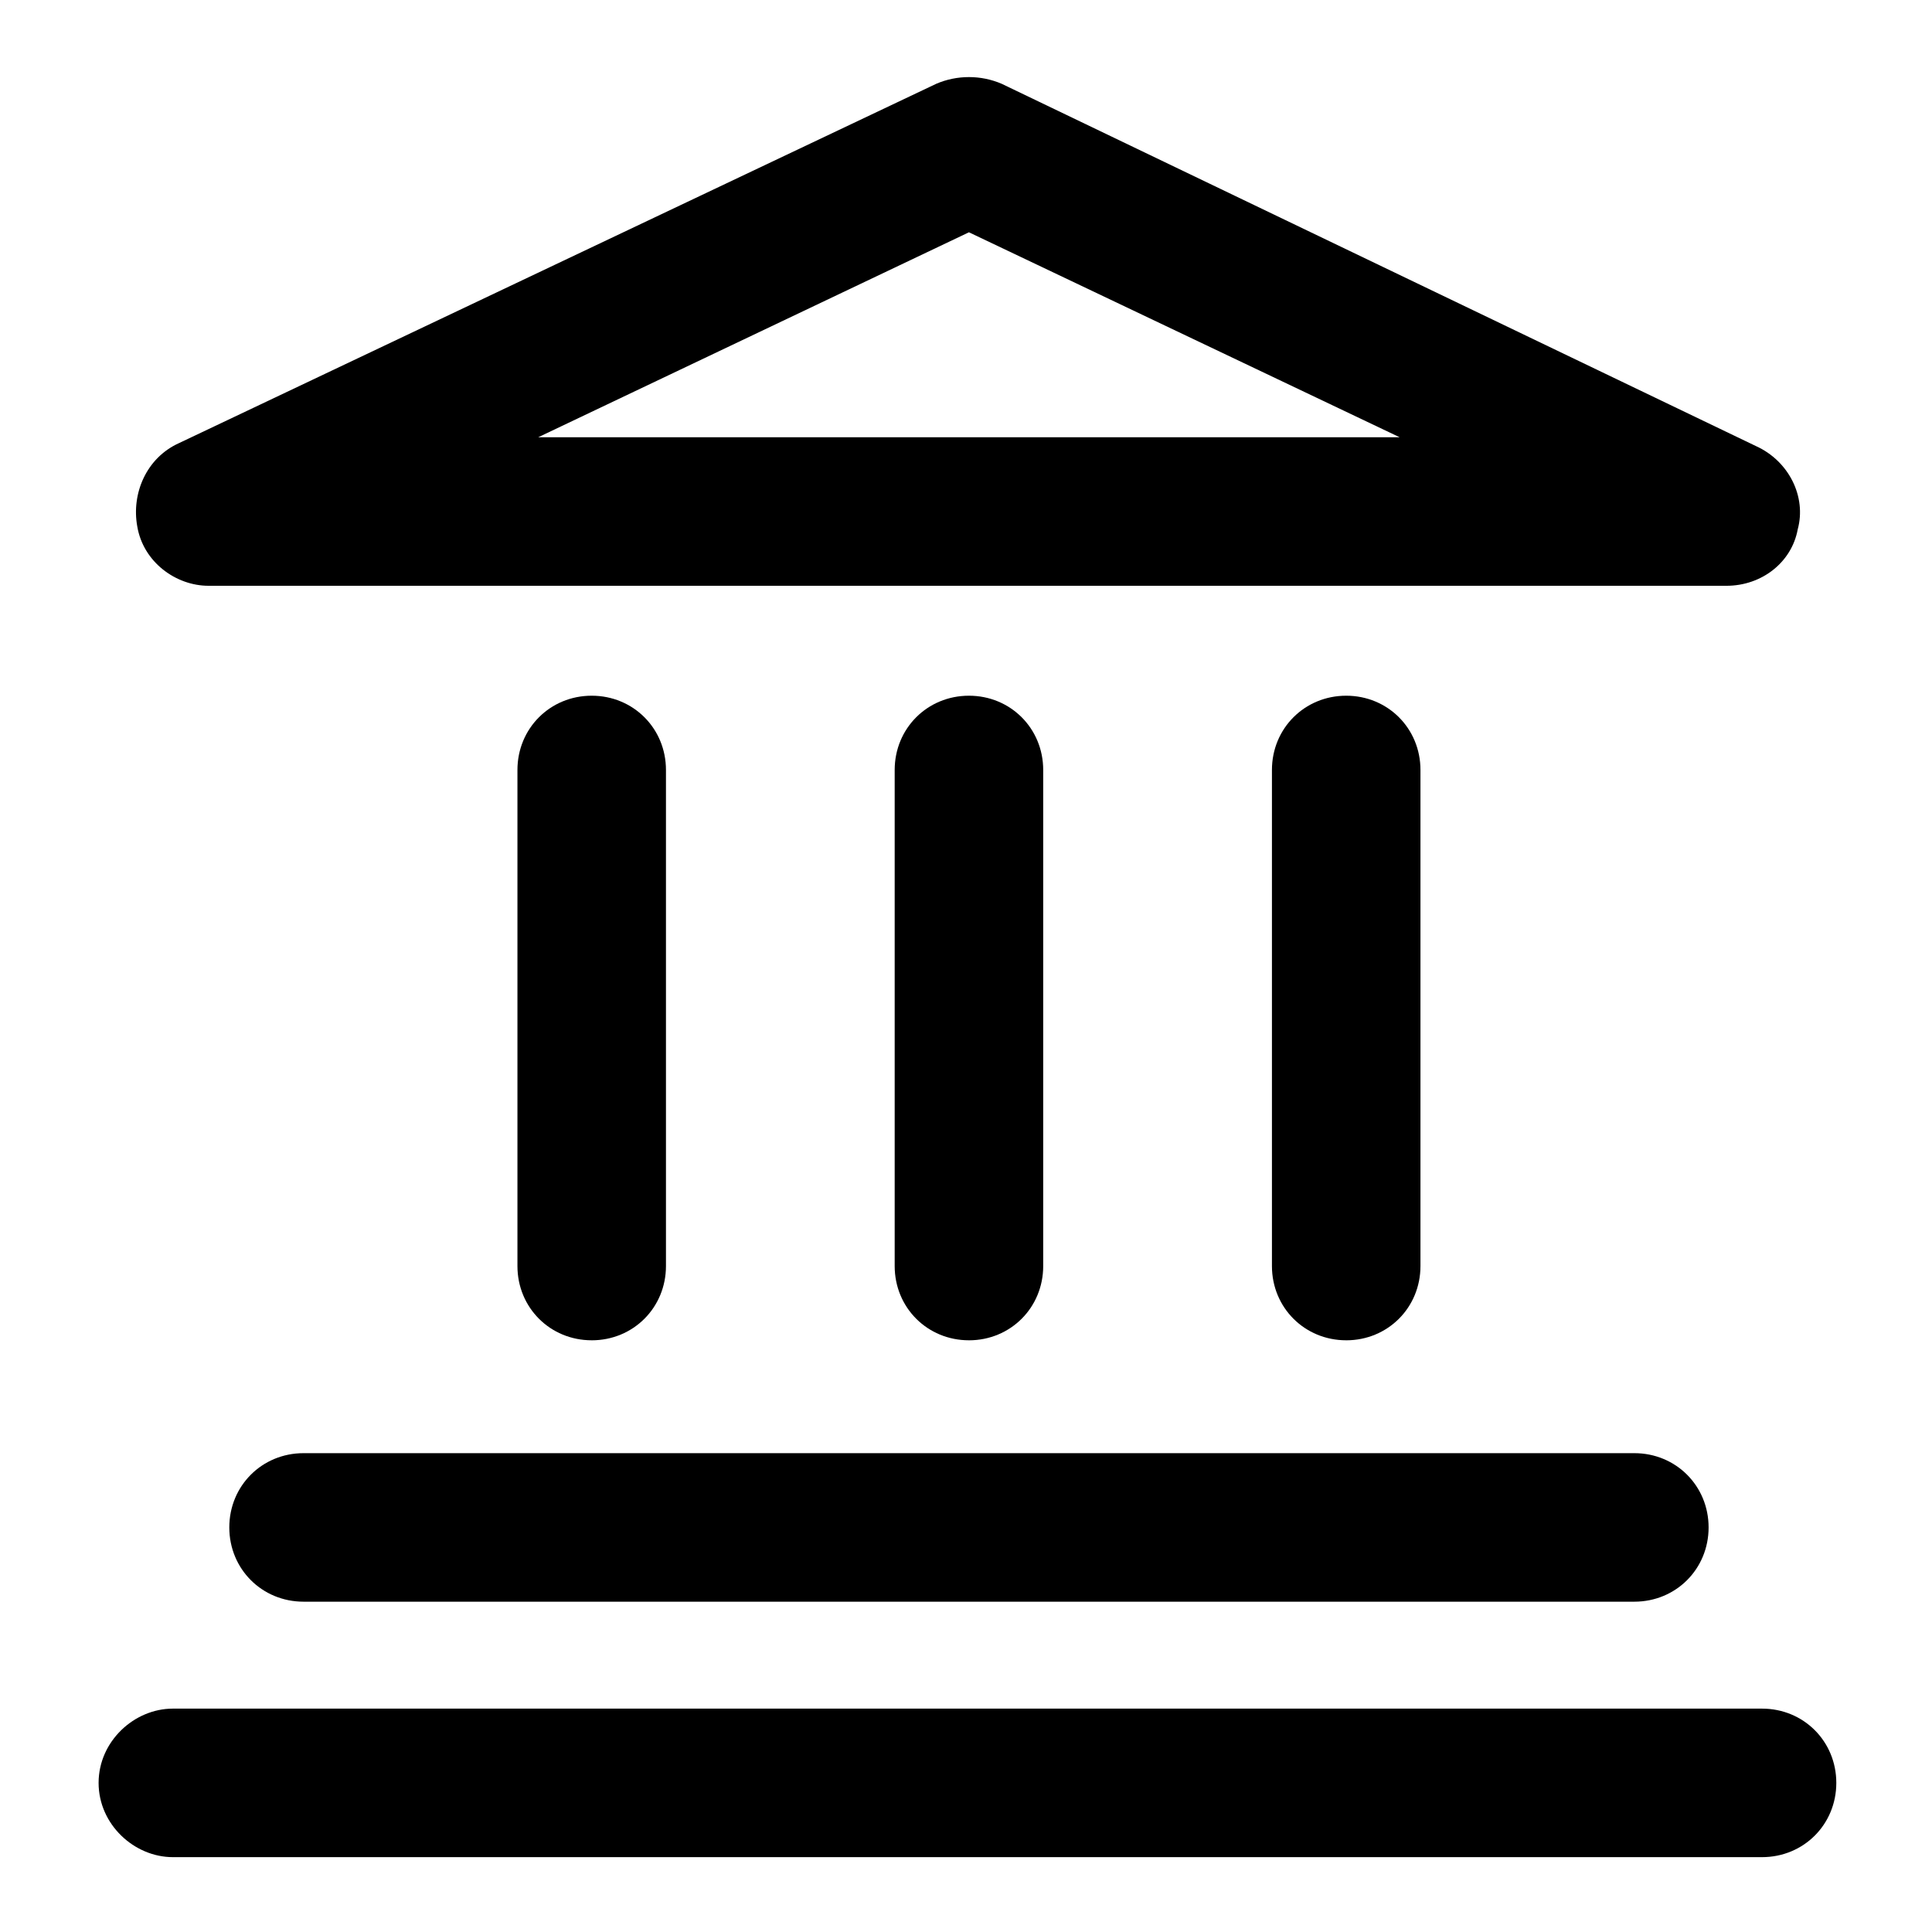
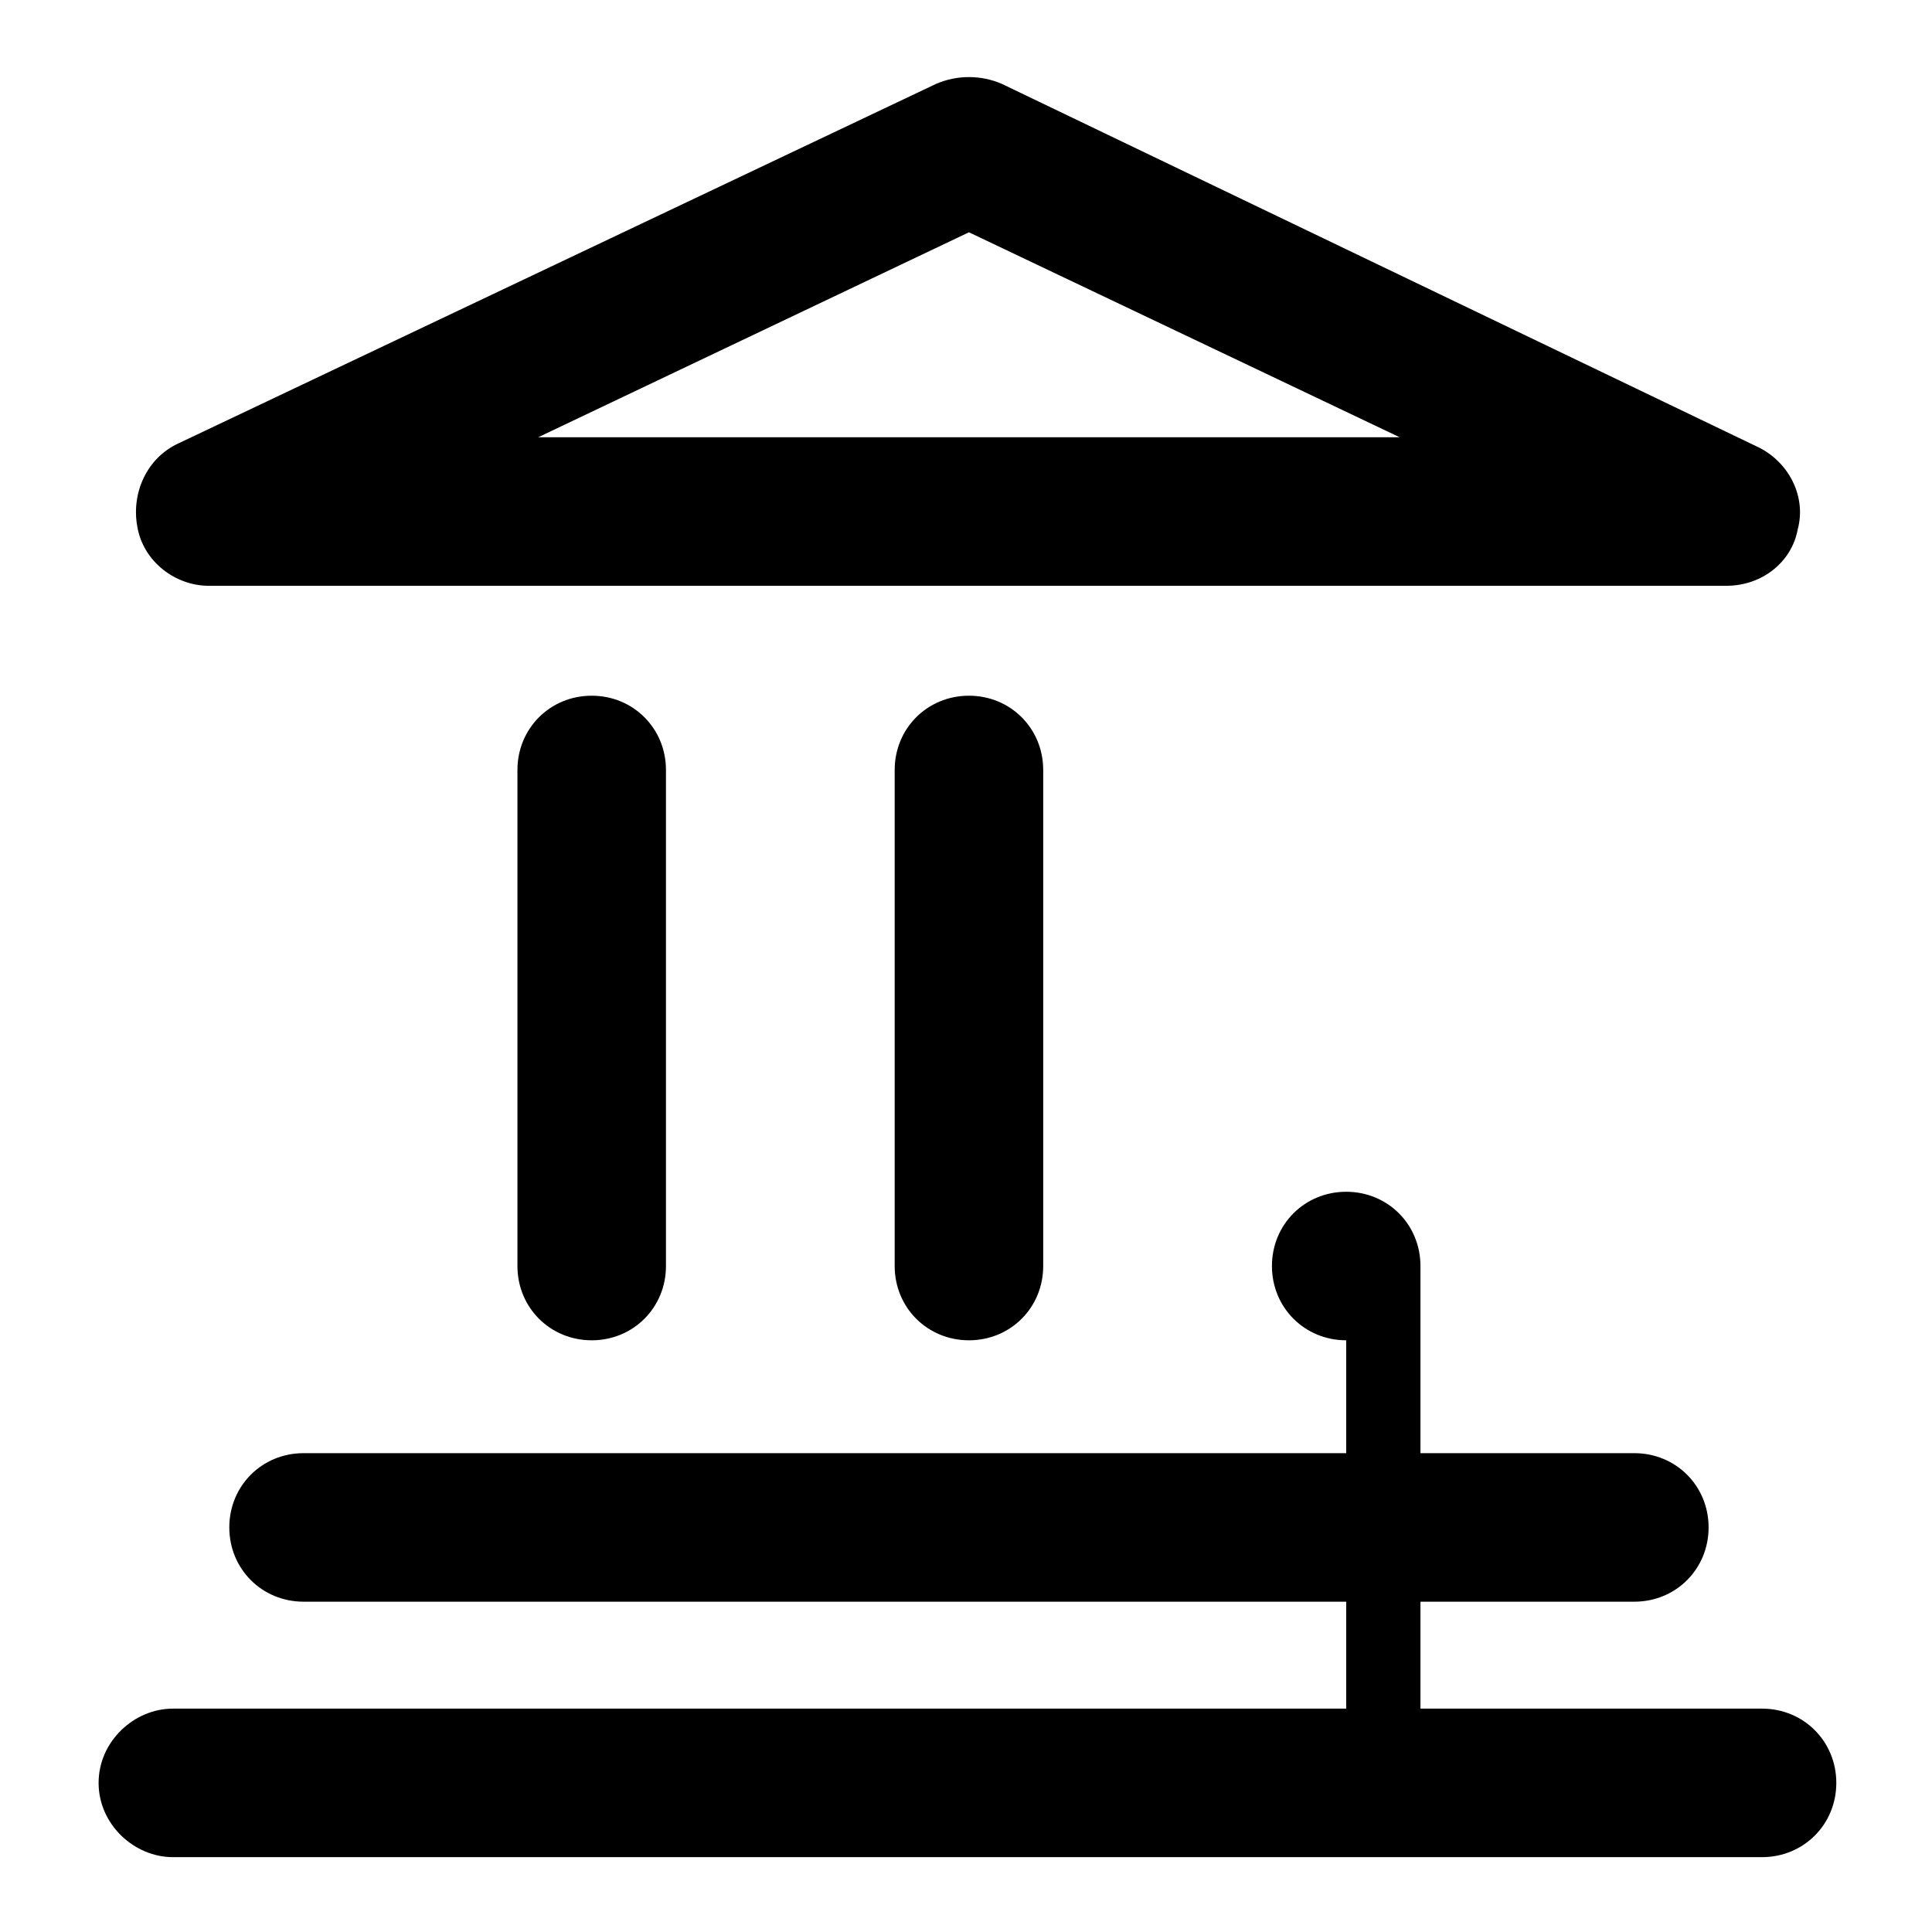
<svg xmlns="http://www.w3.org/2000/svg" fill="#000000" width="800px" height="800px" version="1.1" viewBox="144 144 512 512">
-   <path d="m199.26 299.24h402.26c9.445 0 17.32-6.297 18.895-14.957 2.363-8.66-2.363-18.105-11.02-22.043l-199.95-96.039c-5.512-2.363-11.809-2.363-17.32 0l-200.73 95.25c-8.66 3.938-12.594 13.383-11.02 22.043 1.574 9.445 10.23 15.746 18.891 15.746zm201.52-93.68 114.14 54.316h-228.29zm-99.973 293.63c-11.02 0-19.68-8.66-19.68-19.68v-131.46c0-11.02 8.66-19.68 19.68-19.68s19.68 8.66 19.68 19.68v131.46c0 11.023-8.66 19.684-19.68 19.684zm99.973 0c-11.02 0-19.68-8.66-19.68-19.68v-131.46c0-11.02 8.66-19.68 19.68-19.68 11.02 0 19.68 8.66 19.68 19.68v131.46c0 11.023-8.66 19.684-19.68 19.684zm99.977 0c-11.02 0-19.68-8.66-19.68-19.68v-131.46c0-11.02 8.66-19.68 19.68-19.68s19.68 8.66 19.68 19.68v131.46c0 11.023-8.66 19.684-19.68 19.684zm-276.31 29.914h352.67c11.02 0 19.68 8.66 19.68 19.68s-8.66 19.68-19.68 19.68h-352.67c-11.02 0-19.68-8.66-19.68-19.68 0-11.023 8.656-19.68 19.68-19.68zm-54.316 87.379c0-11.023 9.445-19.68 19.68-19.68h421.15c11.02 0 19.68 8.66 19.68 19.68s-8.66 19.68-19.68 19.68h-421.15c-10.234 0-19.68-8.66-19.68-19.68z" />
+   <path d="m199.26 299.24h402.26c9.445 0 17.32-6.297 18.895-14.957 2.363-8.66-2.363-18.105-11.02-22.043l-199.95-96.039c-5.512-2.363-11.809-2.363-17.32 0l-200.73 95.25c-8.66 3.938-12.594 13.383-11.02 22.043 1.574 9.445 10.23 15.746 18.891 15.746zm201.52-93.68 114.14 54.316h-228.29zm-99.973 293.63c-11.02 0-19.68-8.66-19.68-19.68v-131.46c0-11.02 8.66-19.68 19.68-19.68s19.68 8.66 19.68 19.68v131.46c0 11.023-8.66 19.684-19.68 19.684zm99.973 0c-11.02 0-19.68-8.66-19.68-19.68v-131.46c0-11.02 8.66-19.68 19.68-19.68 11.02 0 19.68 8.66 19.68 19.68v131.46c0 11.023-8.66 19.684-19.68 19.684zm99.977 0c-11.02 0-19.68-8.66-19.68-19.68c0-11.02 8.66-19.68 19.68-19.68s19.68 8.66 19.68 19.68v131.46c0 11.023-8.66 19.684-19.68 19.684zm-276.31 29.914h352.67c11.02 0 19.68 8.66 19.68 19.68s-8.66 19.68-19.68 19.68h-352.67c-11.02 0-19.68-8.66-19.68-19.68 0-11.023 8.656-19.68 19.68-19.68zm-54.316 87.379c0-11.023 9.445-19.68 19.68-19.68h421.15c11.02 0 19.68 8.66 19.68 19.68s-8.66 19.68-19.68 19.68h-421.15c-10.234 0-19.68-8.66-19.68-19.68z" />
</svg>